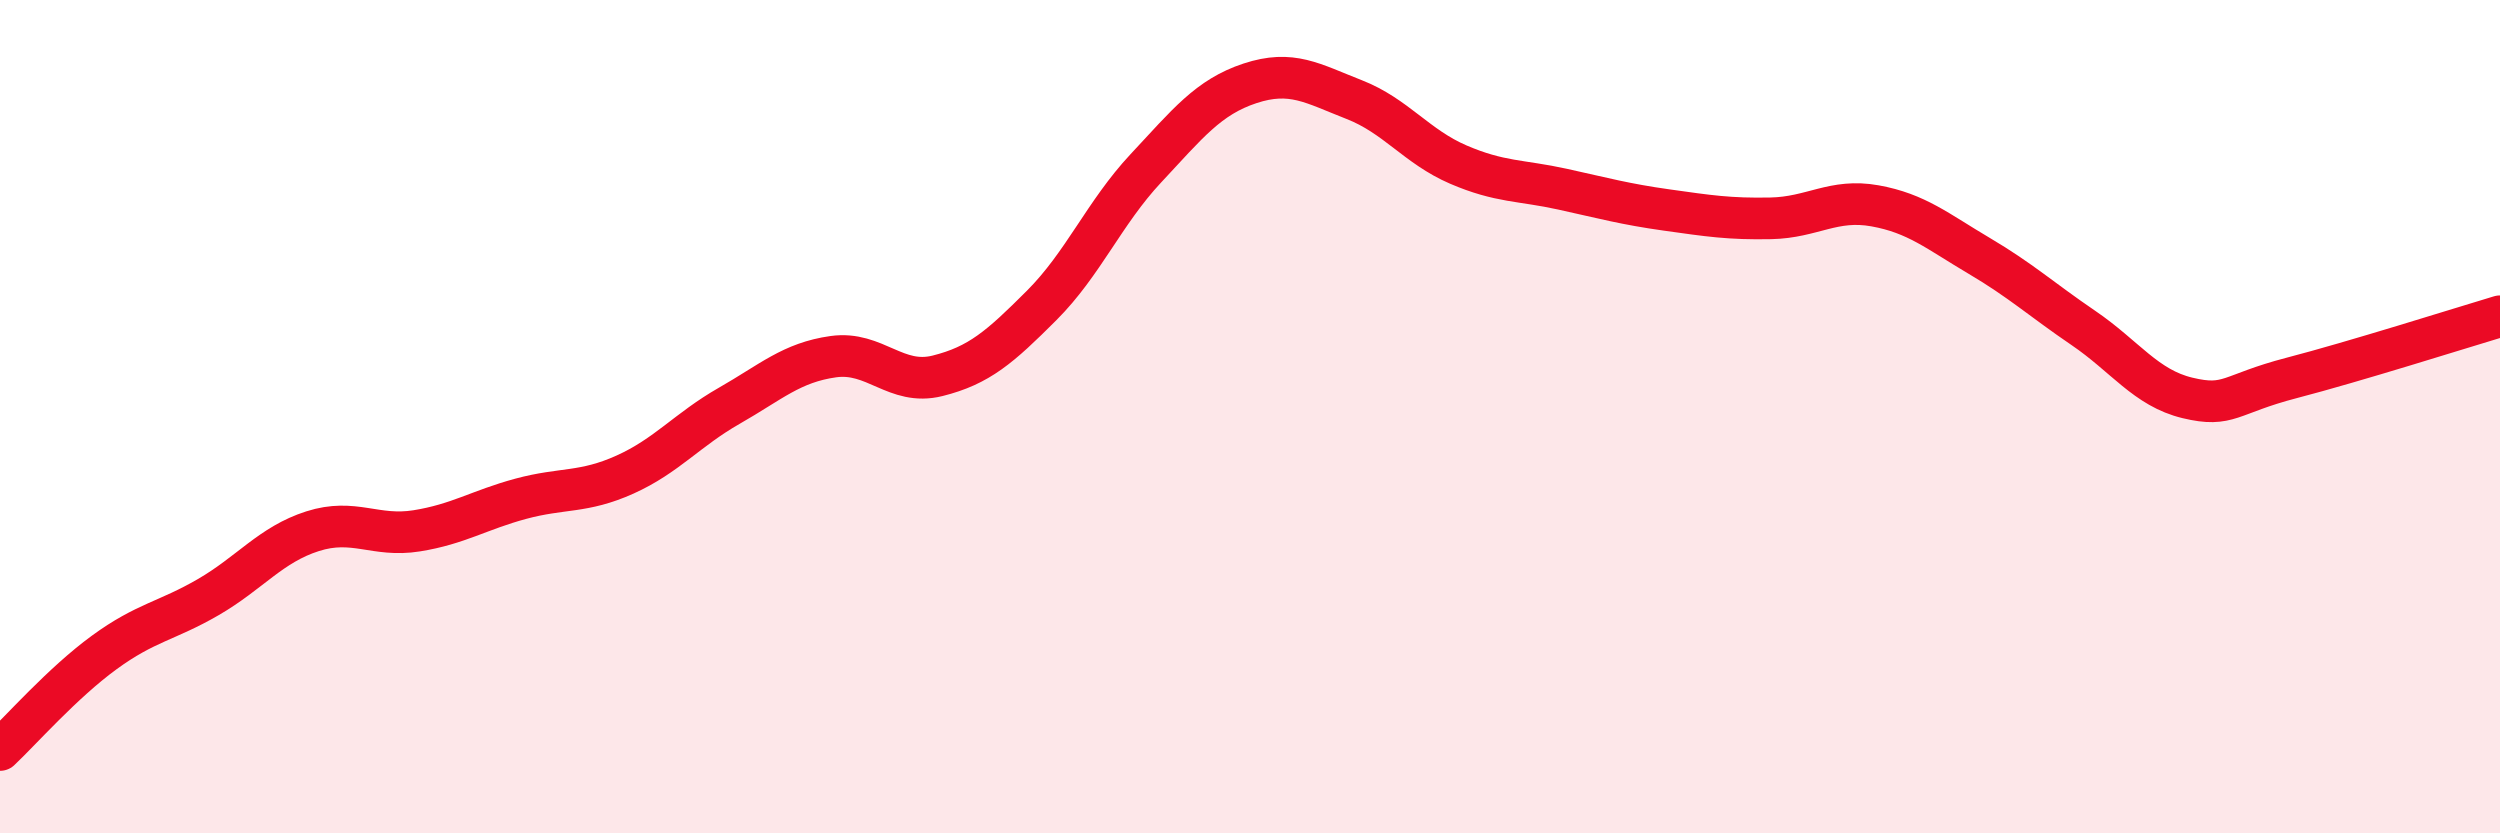
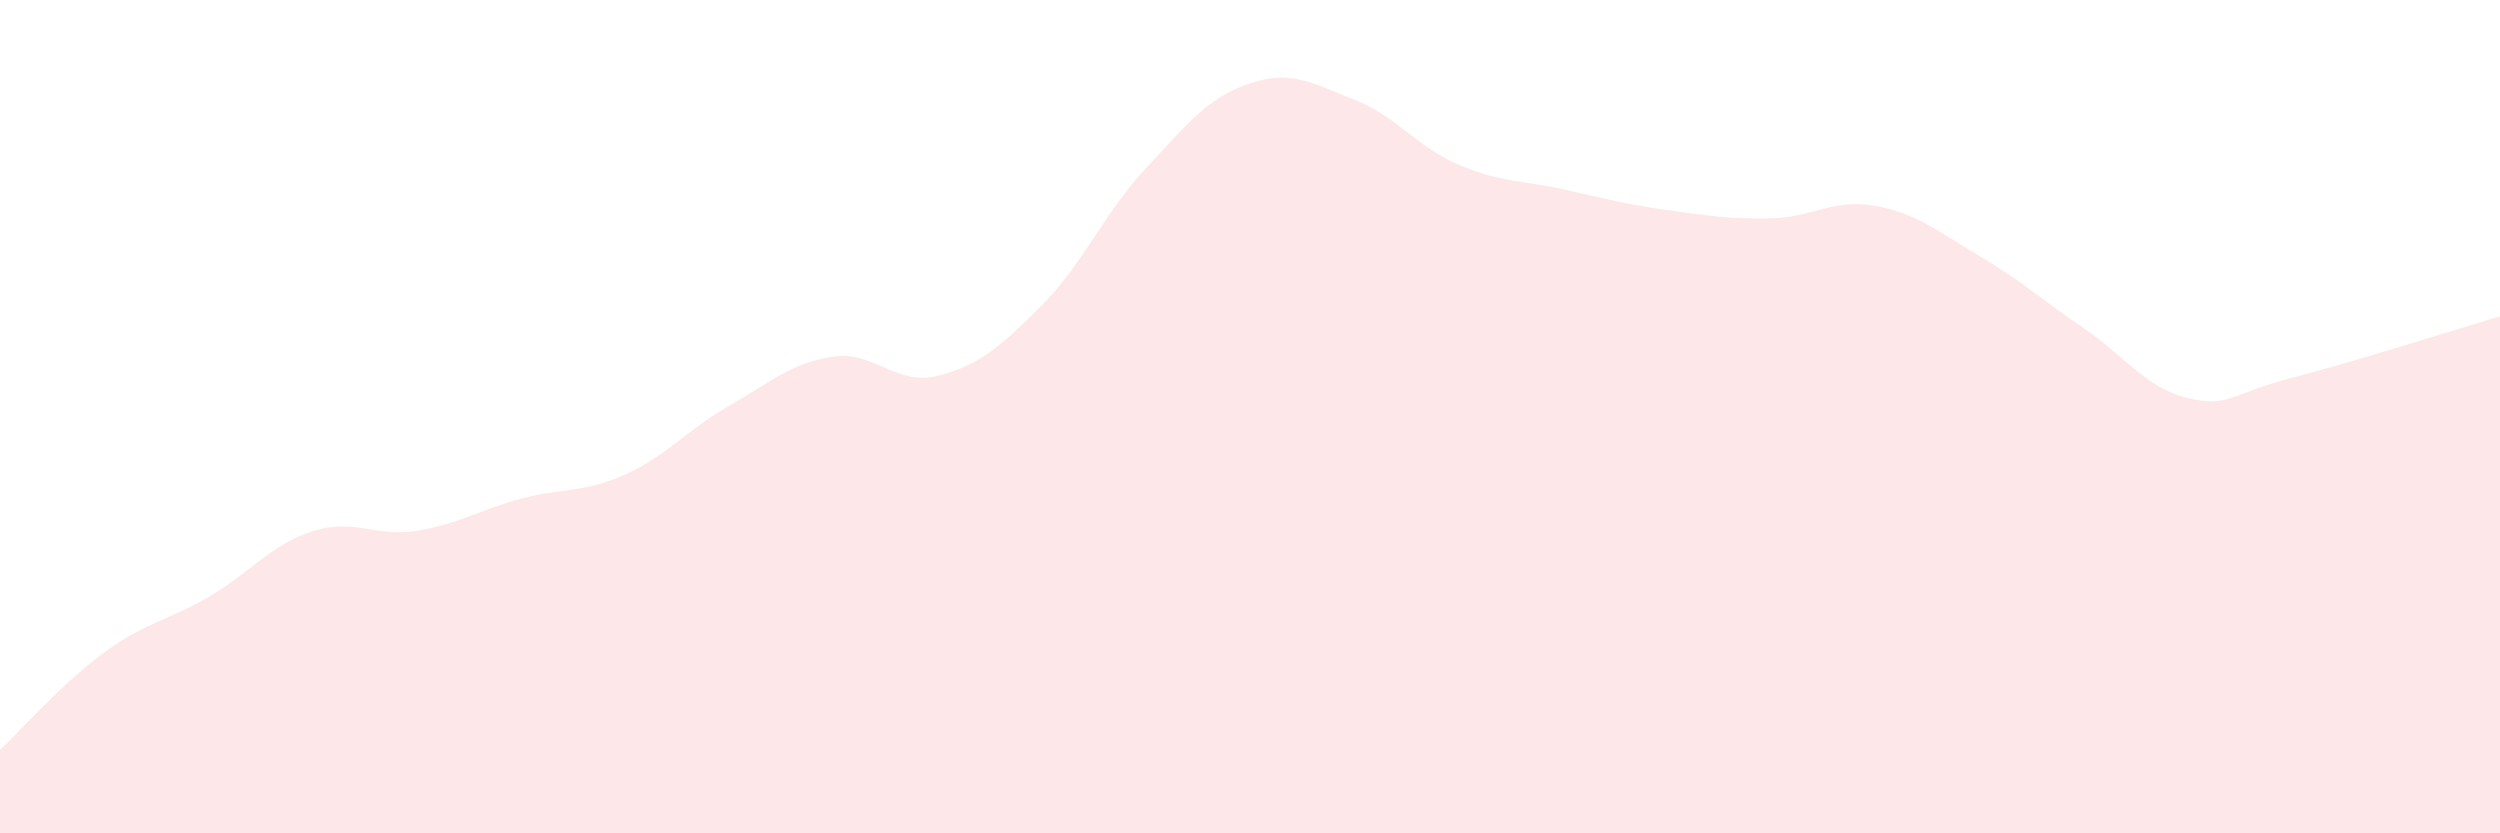
<svg xmlns="http://www.w3.org/2000/svg" width="60" height="20" viewBox="0 0 60 20">
  <path d="M 0,18 C 0.5,17.53 1.5,16.39 2.5,15.66 C 3.5,14.93 4,14.91 5,14.33 C 6,13.75 6.5,13.07 7.5,12.75 C 8.5,12.43 9,12.9 10,12.74 C 11,12.58 11.5,12.24 12.5,11.97 C 13.5,11.7 14,11.84 15,11.39 C 16,10.94 16.5,10.31 17.5,9.74 C 18.5,9.17 19,8.7 20,8.56 C 21,8.42 21.5,9.27 22.5,9.02 C 23.5,8.77 24,8.33 25,7.33 C 26,6.33 26.5,5.11 27.5,4.04 C 28.5,2.97 29,2.33 30,2 C 31,1.67 31.5,2 32.5,2.39 C 33.5,2.78 34,3.52 35,3.95 C 36,4.38 36.5,4.32 37.5,4.54 C 38.5,4.76 39,4.9 40,5.04 C 41,5.18 41.5,5.26 42.5,5.24 C 43.5,5.22 44,4.76 45,4.94 C 46,5.12 46.5,5.55 47.5,6.14 C 48.5,6.73 49,7.19 50,7.87 C 51,8.55 51.5,9.31 52.5,9.55 C 53.5,9.79 53.5,9.46 55,9.07 C 56.5,8.68 59,7.89 60,7.59L60 20L0 20Z" fill="#EB0A25" opacity="0.1" stroke-linecap="round" stroke-linejoin="round" />
-   <path d="M 0,18 C 0.5,17.53 1.5,16.39 2.5,15.66 C 3.5,14.93 4,14.91 5,14.33 C 6,13.75 6.5,13.07 7.5,12.75 C 8.5,12.43 9,12.9 10,12.74 C 11,12.58 11.5,12.24 12.5,11.97 C 13.5,11.7 14,11.84 15,11.39 C 16,10.94 16.5,10.31 17.5,9.74 C 18.5,9.17 19,8.7 20,8.56 C 21,8.42 21.5,9.27 22.5,9.02 C 23.5,8.77 24,8.33 25,7.33 C 26,6.33 26.5,5.11 27.5,4.04 C 28.5,2.97 29,2.33 30,2 C 31,1.67 31.5,2 32.5,2.39 C 33.5,2.78 34,3.52 35,3.95 C 36,4.38 36.5,4.32 37.5,4.54 C 38.5,4.76 39,4.9 40,5.04 C 41,5.18 41.5,5.26 42.5,5.24 C 43.5,5.22 44,4.76 45,4.94 C 46,5.12 46.5,5.55 47.5,6.14 C 48.5,6.73 49,7.19 50,7.87 C 51,8.55 51.5,9.31 52.5,9.55 C 53.5,9.79 53.5,9.46 55,9.07 C 56.5,8.68 59,7.89 60,7.59" stroke="#EB0A25" stroke-width="1" fill="none" stroke-linecap="round" stroke-linejoin="round" />
</svg>